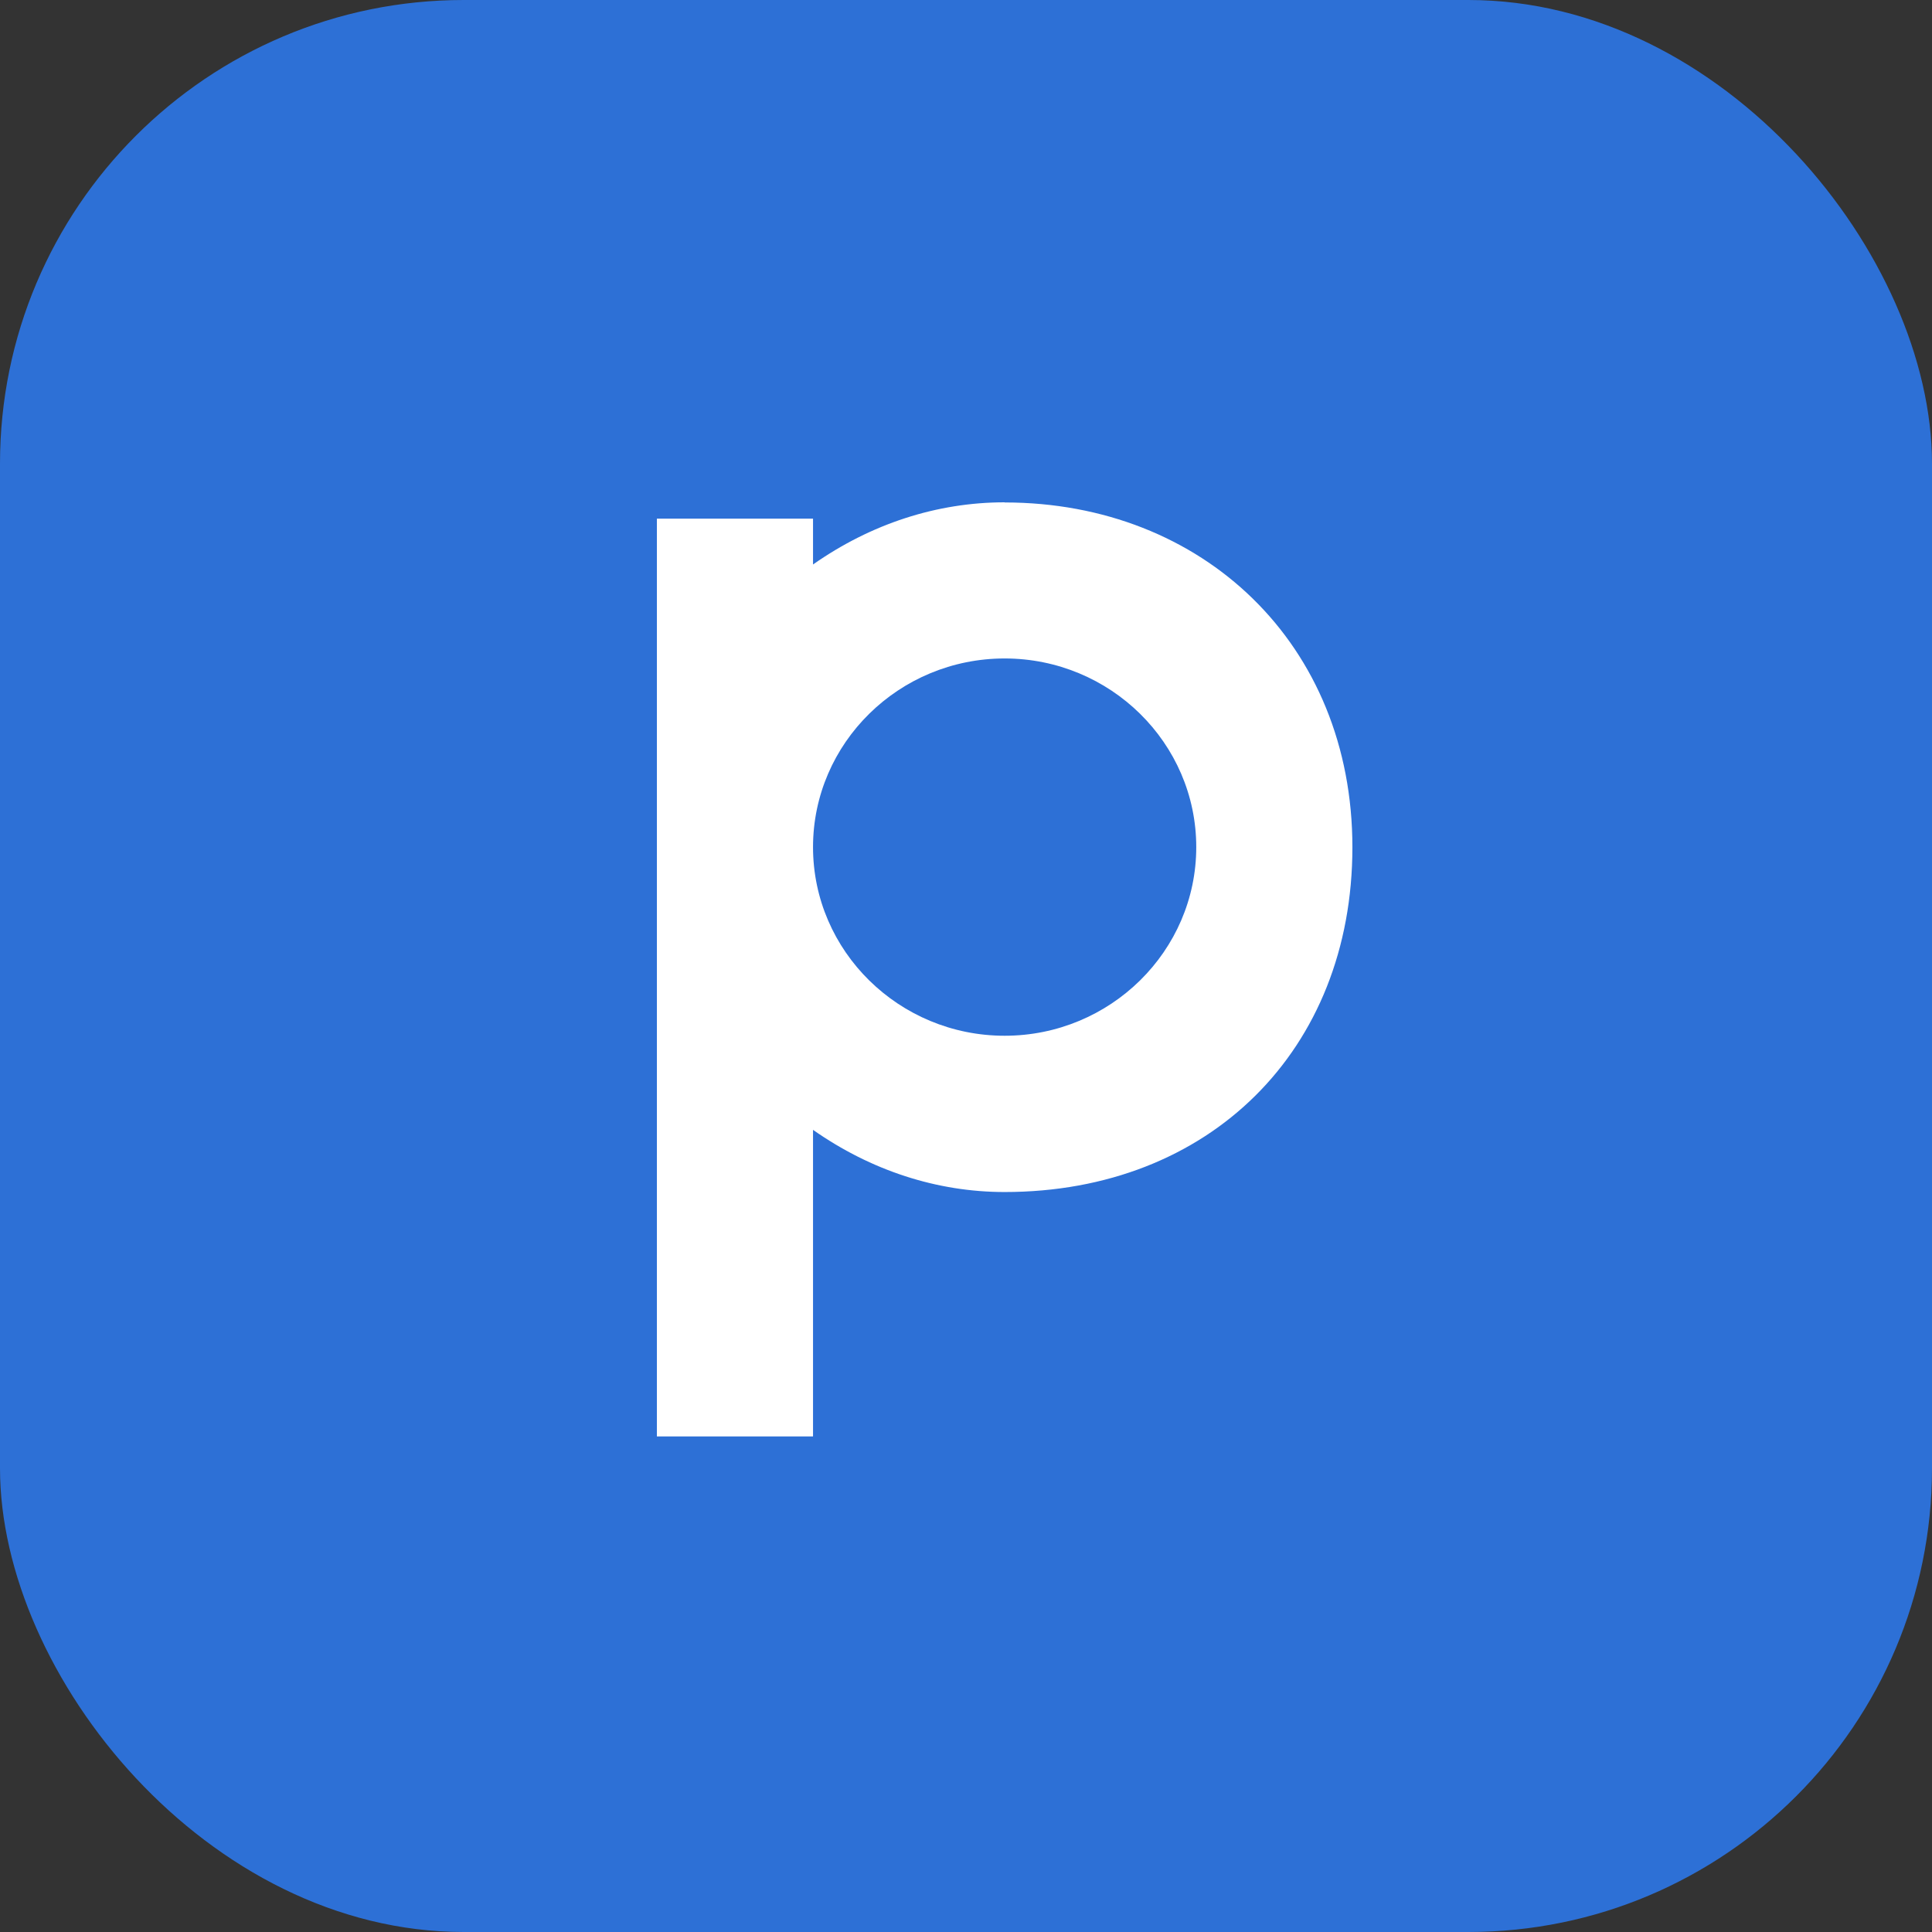
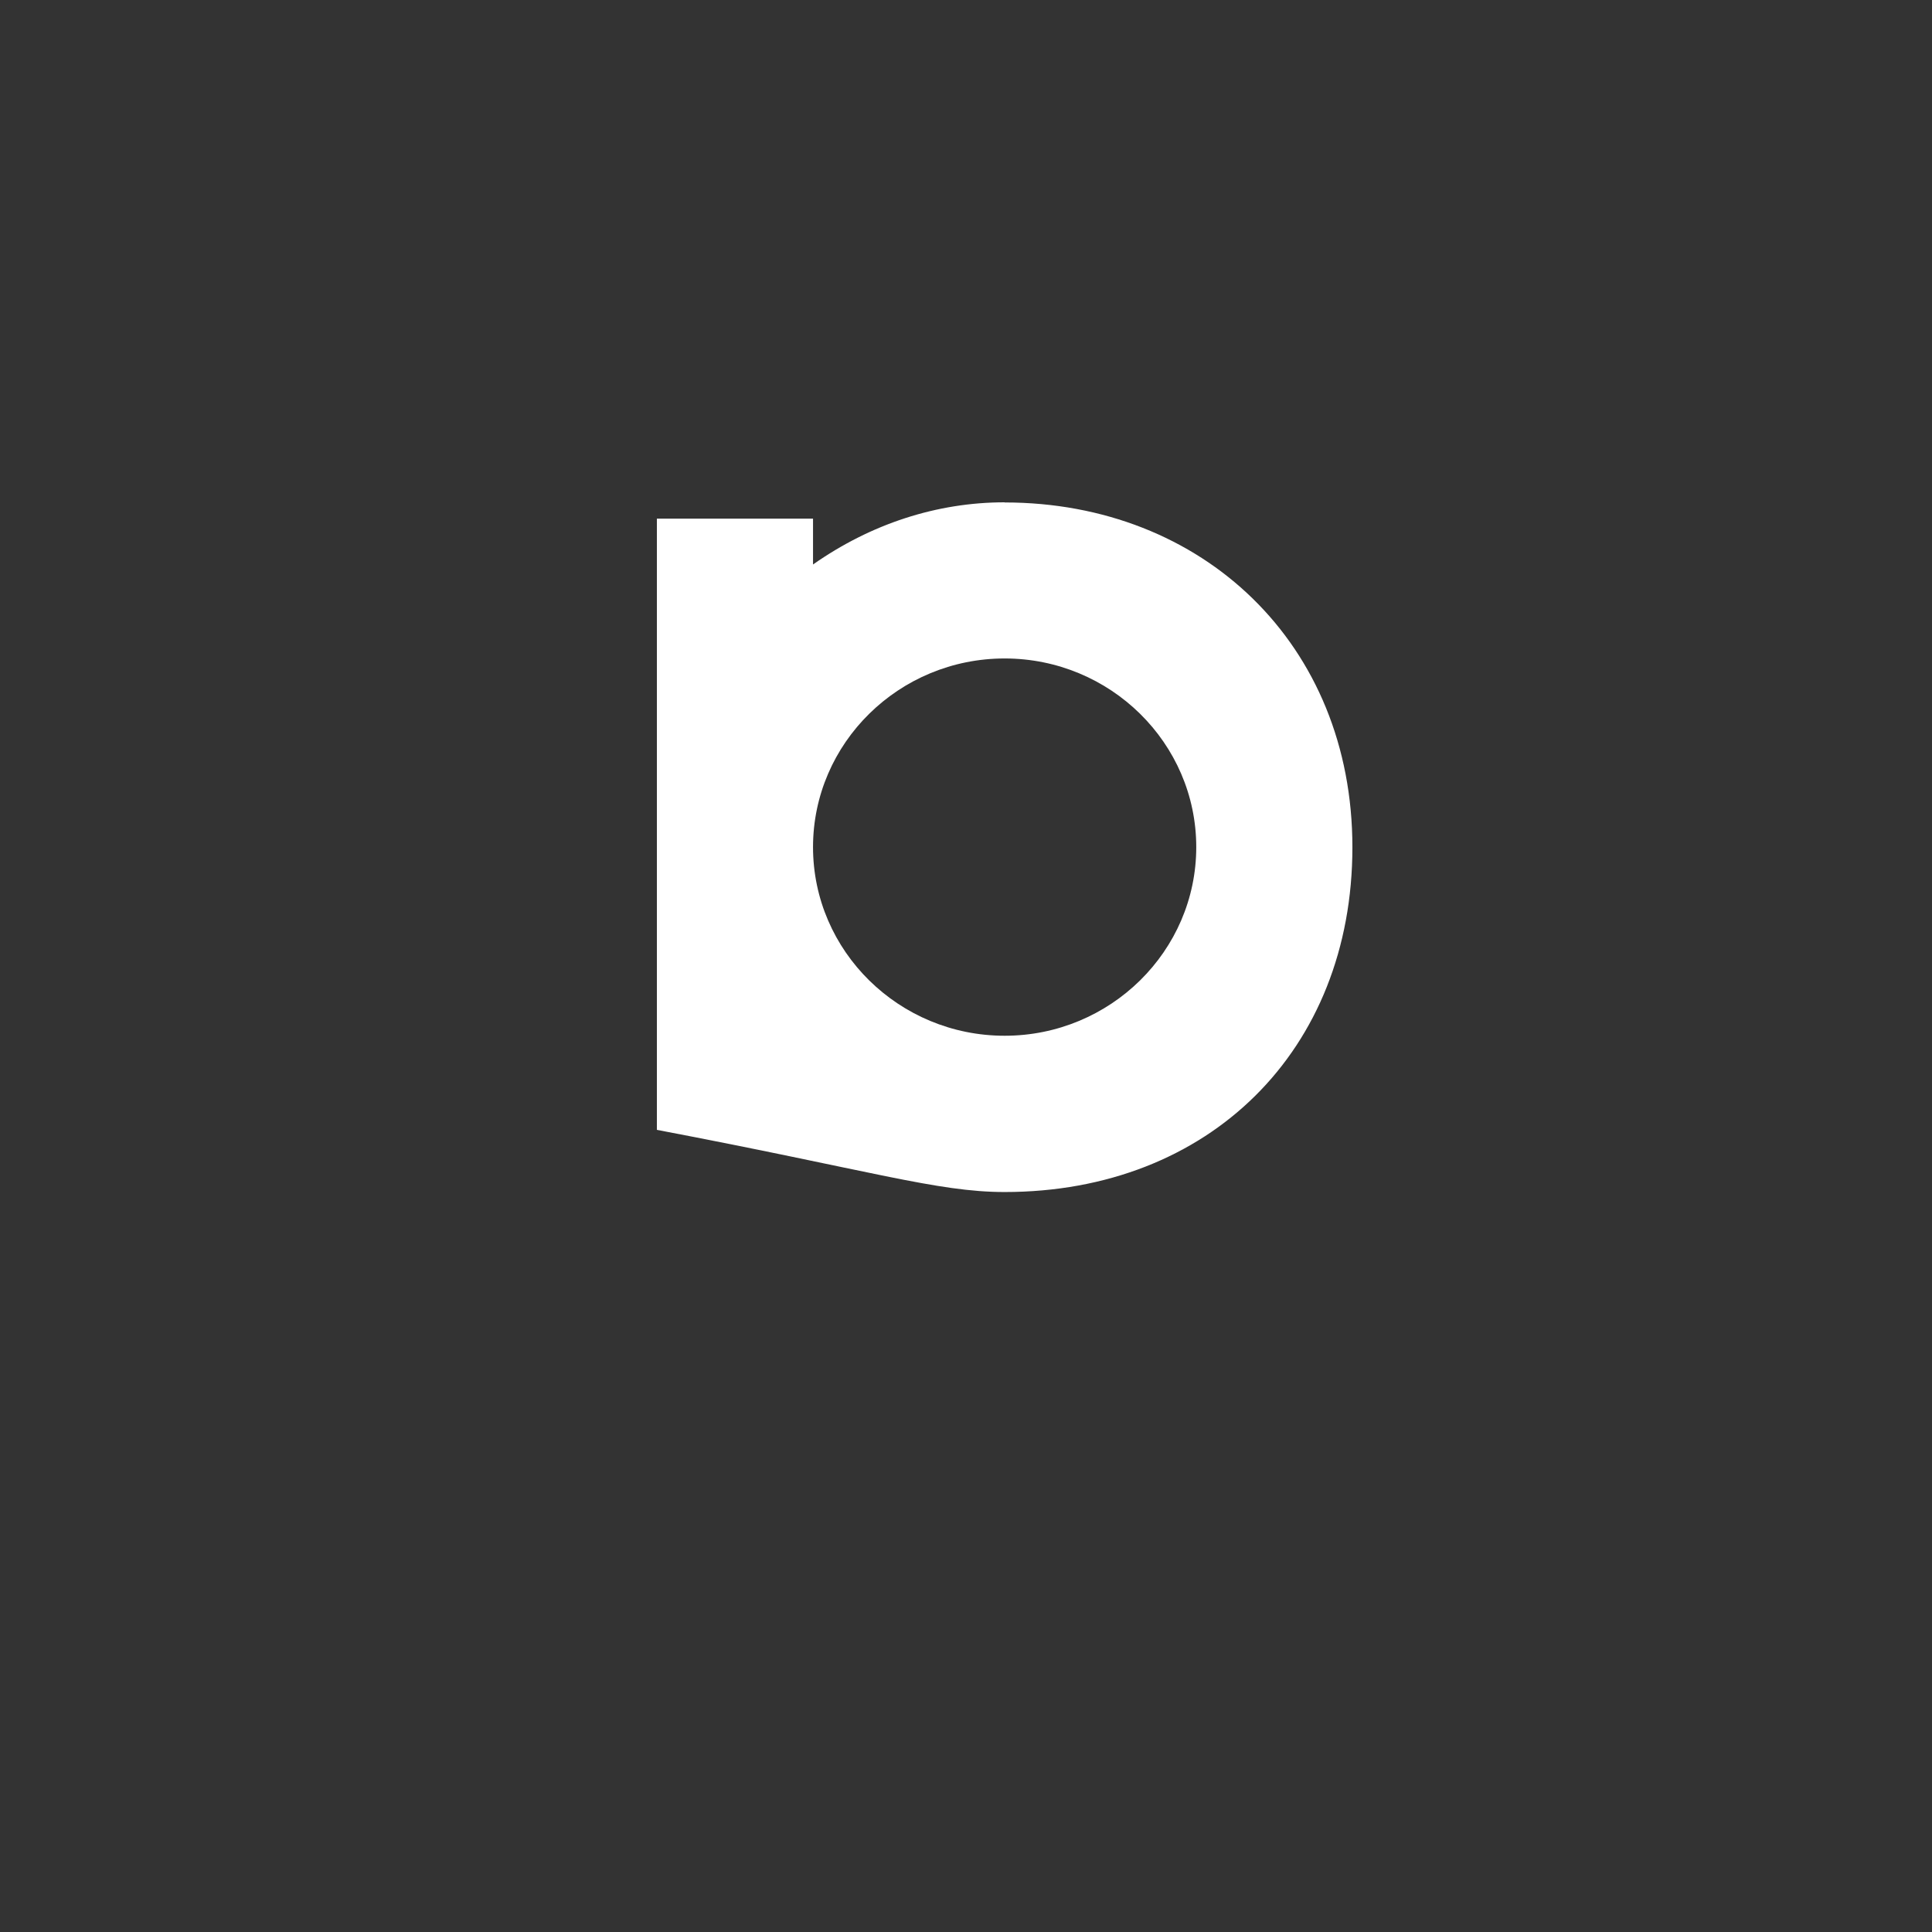
<svg xmlns="http://www.w3.org/2000/svg" width="100" height="100" viewBox="0 0 100 100" fill="none">
  <rect x="0" y="0" width="100" height="100" fill="#333333" stroke="none" />
-   <rect width="100" height="100" rx="24" fill="#2D70D6" />
-   <path d="M52 26C48.503 26 45.087 27.109 42.082 29.218V26.845H34V74.35H42.082V58.481C45.087 60.589 48.503 61.699 52 61.699C62.594 61.699 70 54.359 70 43.853C70 33.347 62.264 26.007 52 26.007V26ZM52 53.61C46.534 53.61 42.082 49.231 42.082 43.846C42.082 38.46 46.534 34.082 52 34.082C57.466 34.082 61.918 38.46 61.918 43.846C61.918 49.231 57.466 53.61 52 53.61Z" fill="white" />
+   <path d="M52 26C48.503 26 45.087 27.109 42.082 29.218V26.845H34V74.35V58.481C45.087 60.589 48.503 61.699 52 61.699C62.594 61.699 70 54.359 70 43.853C70 33.347 62.264 26.007 52 26.007V26ZM52 53.61C46.534 53.61 42.082 49.231 42.082 43.846C42.082 38.46 46.534 34.082 52 34.082C57.466 34.082 61.918 38.46 61.918 43.846C61.918 49.231 57.466 53.61 52 53.61Z" fill="white" />
</svg>